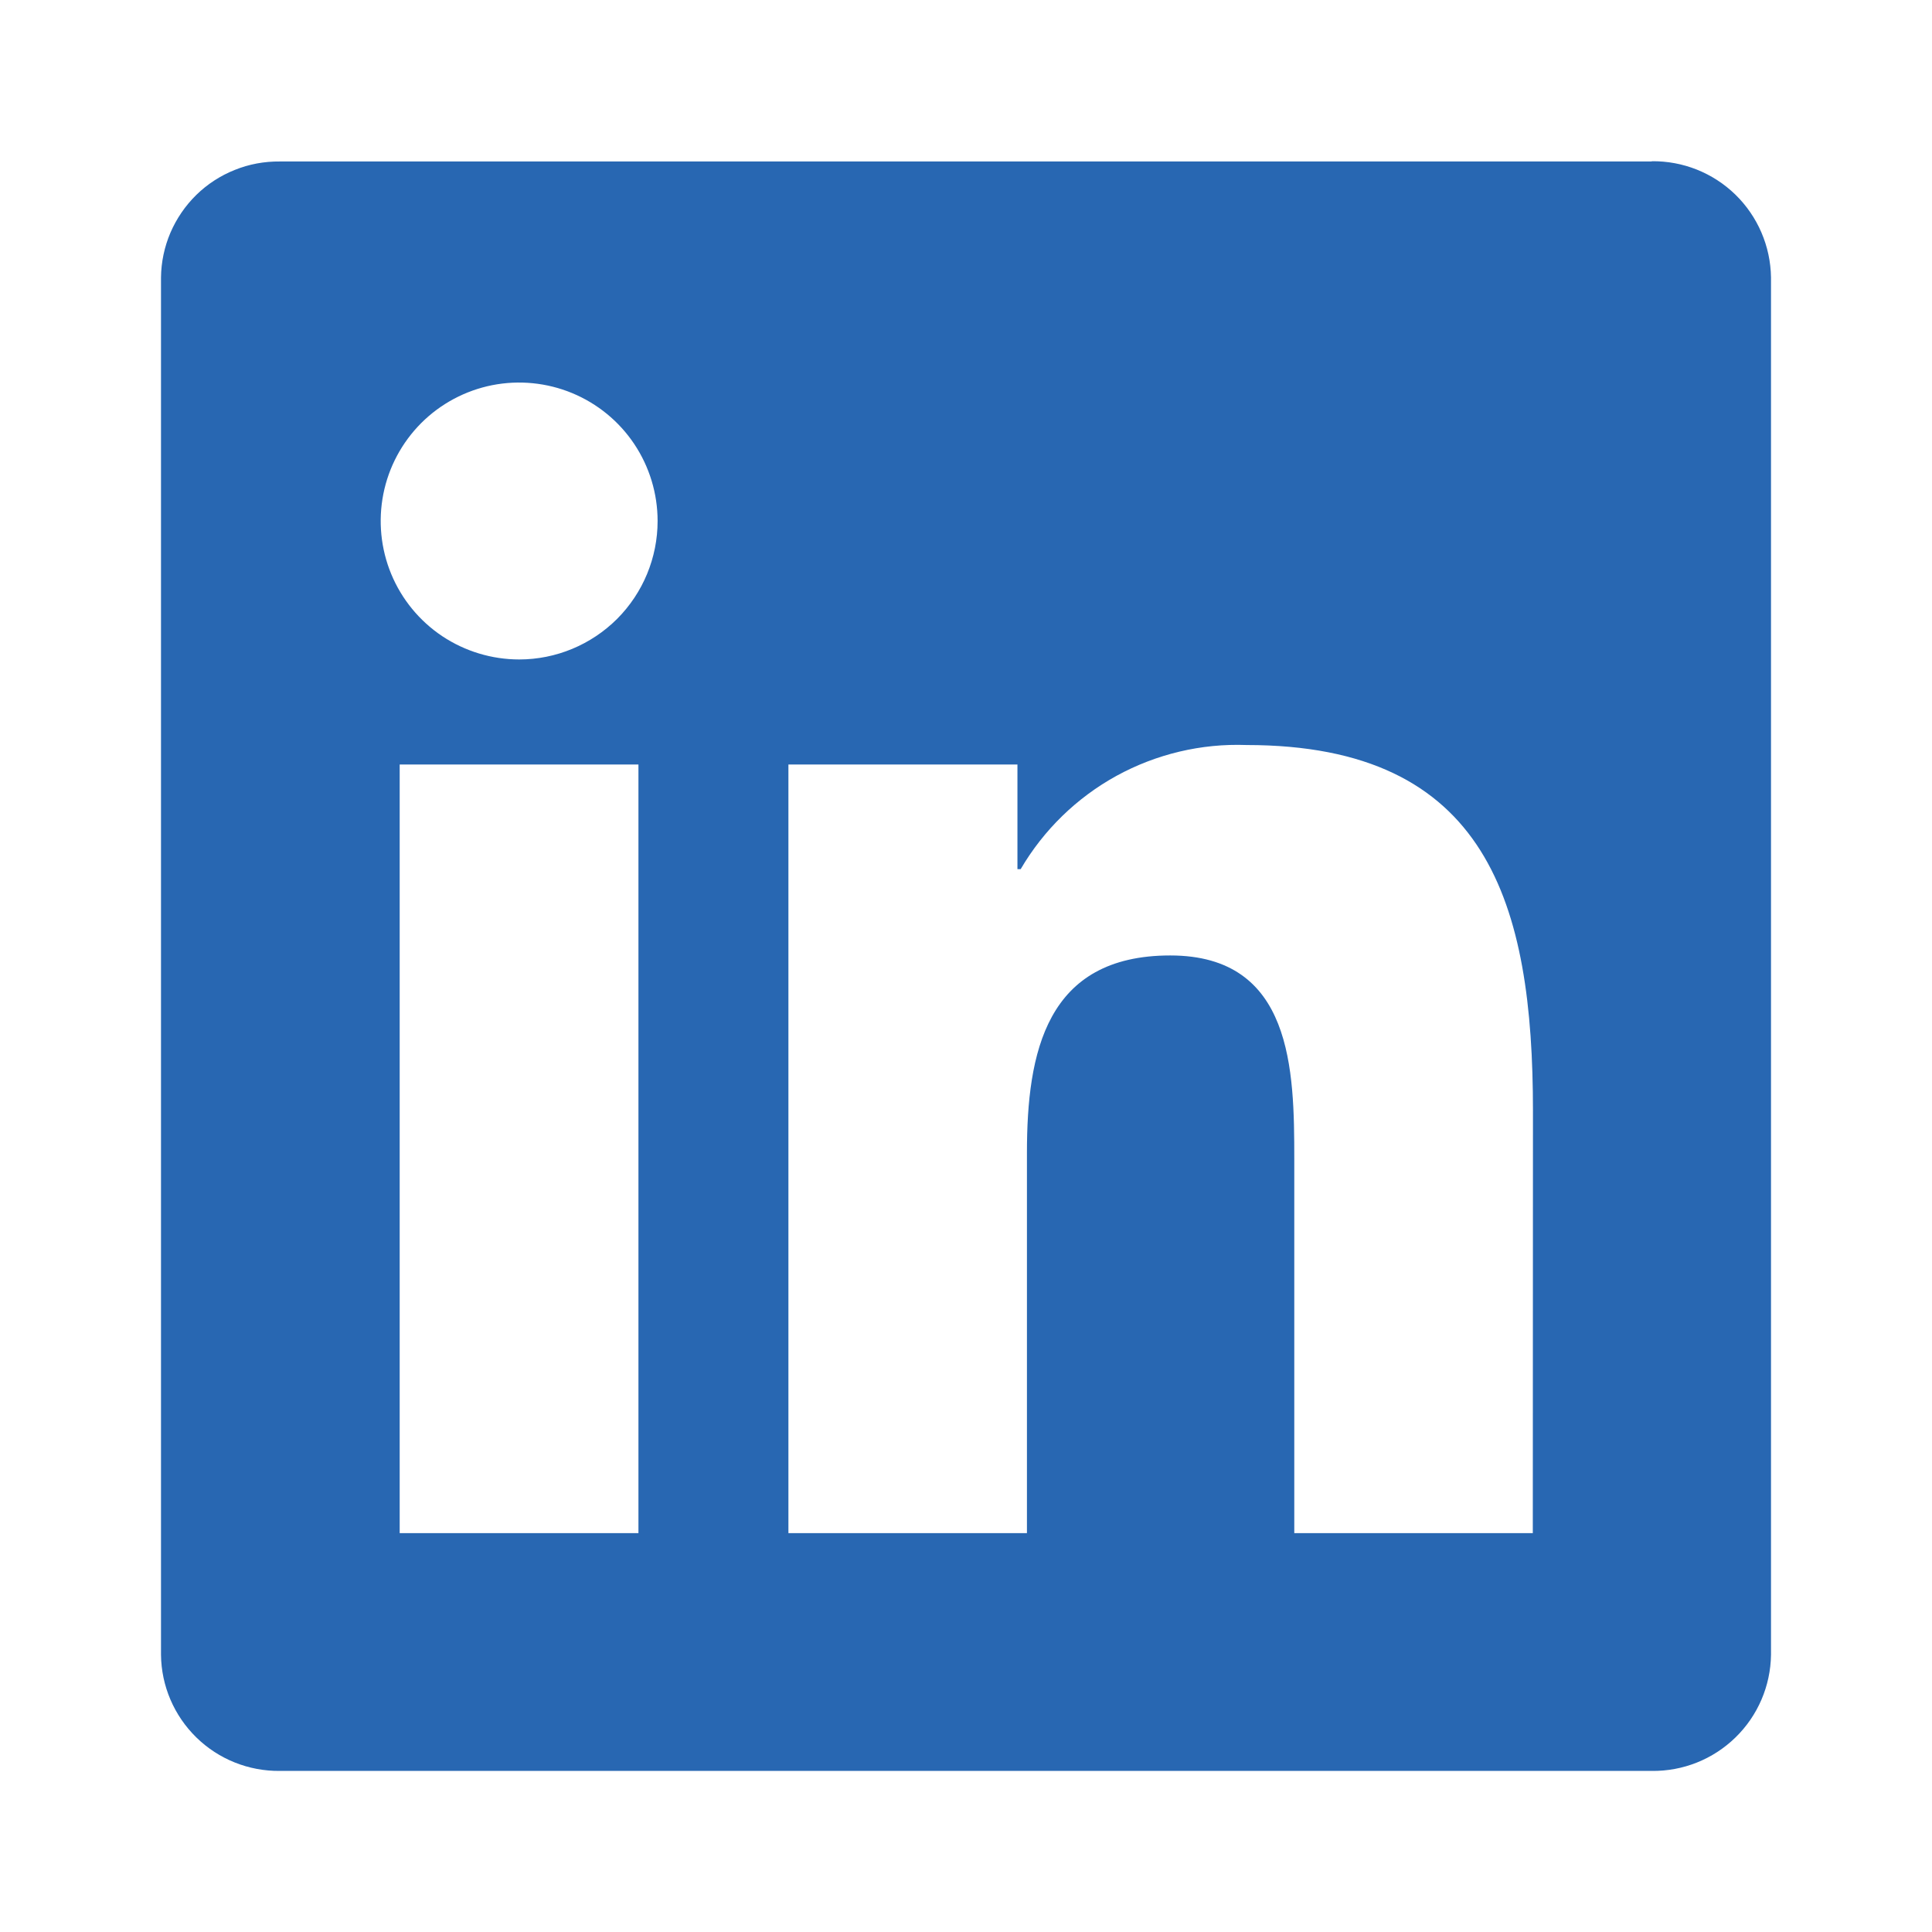
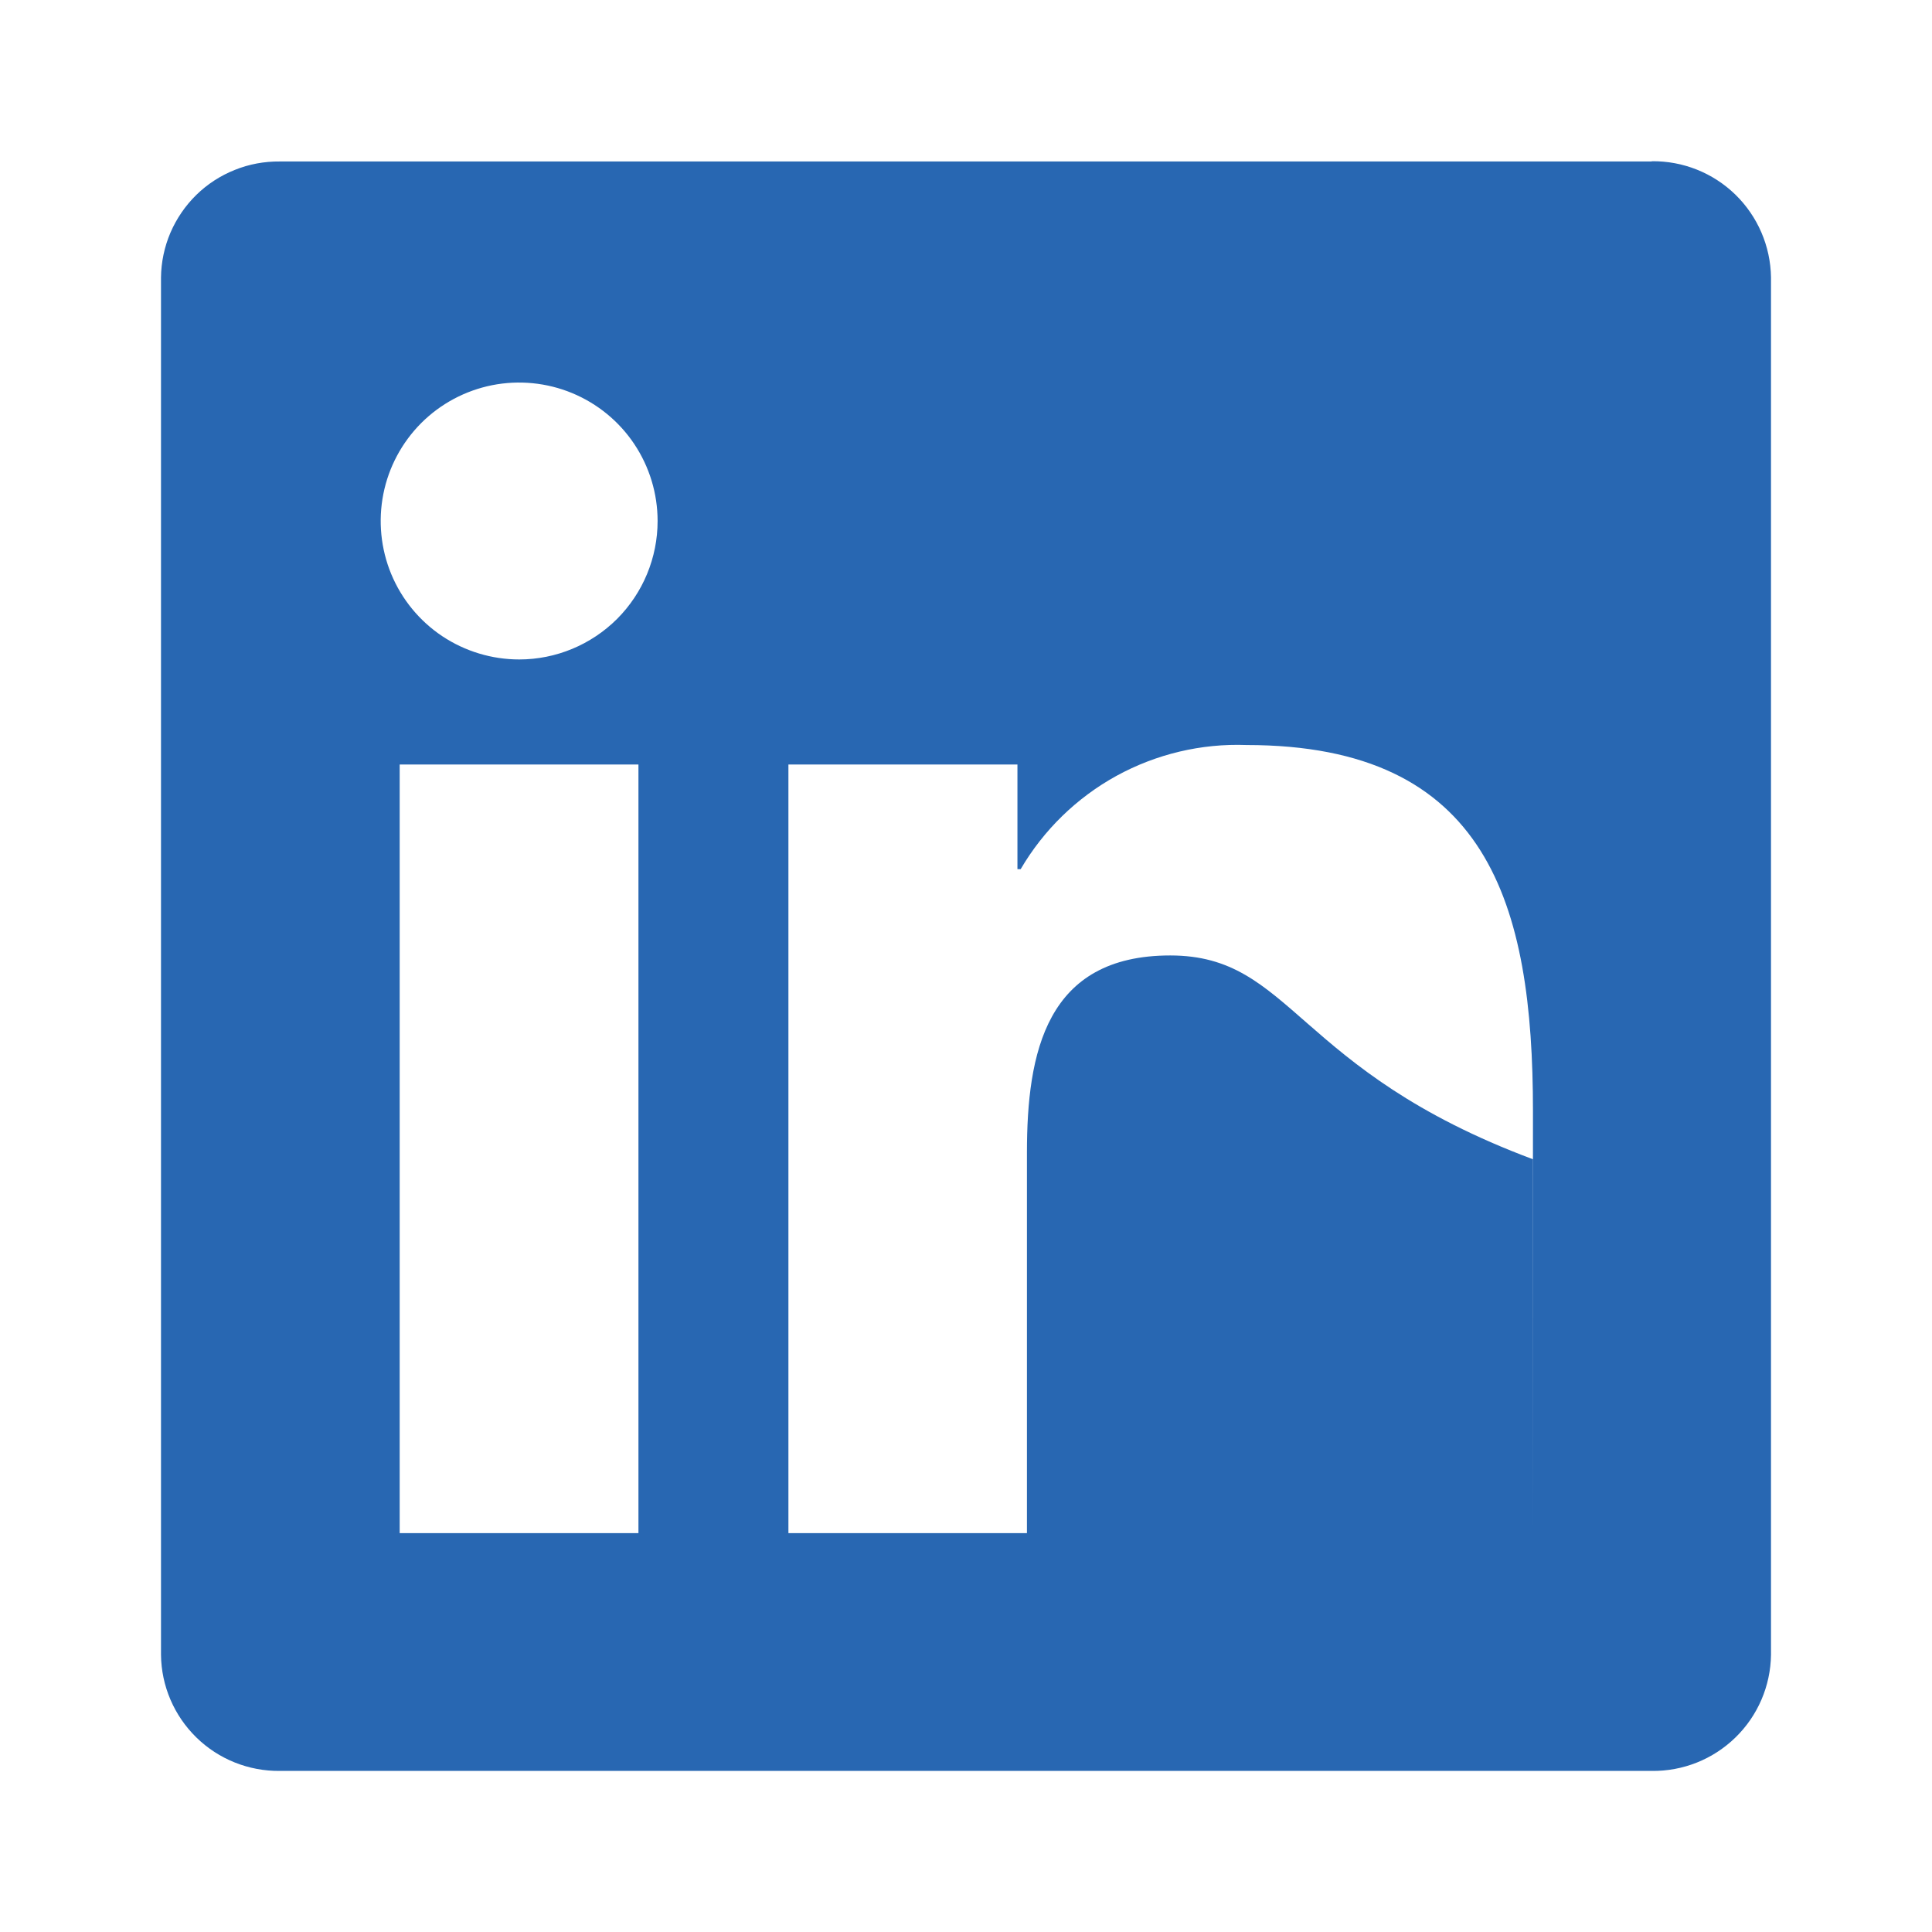
<svg xmlns="http://www.w3.org/2000/svg" width="24" height="24" viewBox="0 0 24 24" fill="none">
-   <path d="M19.041 19.045H16.078V14.4C16.078 13.293 16.058 11.869 14.537 11.869C12.994 11.869 12.757 13.075 12.757 14.32V19.045H9.794V9.497H12.639V10.797H12.679C12.964 10.31 13.375 9.91 13.869 9.638C14.364 9.367 14.922 9.234 15.486 9.255C18.486 9.255 19.043 11.231 19.043 13.801L19.041 19.045ZM6.45 8.192C6.11 8.192 5.777 8.091 5.494 7.903C5.211 7.714 4.99 7.445 4.86 7.131C4.73 6.817 4.696 6.471 4.762 6.137C4.828 5.803 4.992 5.497 5.232 5.256C5.473 5.015 5.779 4.852 6.113 4.785C6.447 4.719 6.793 4.753 7.107 4.883C7.421 5.013 7.69 5.233 7.879 5.516C8.068 5.799 8.169 6.132 8.169 6.472C8.169 6.928 7.988 7.365 7.666 7.688C7.343 8.01 6.906 8.192 6.45 8.192ZM7.931 19.045H4.965V9.497H7.931V19.045ZM20.518 2.006H3.476C3.284 2.004 3.094 2.039 2.916 2.111C2.738 2.182 2.576 2.287 2.439 2.421C2.302 2.555 2.193 2.715 2.117 2.891C2.042 3.067 2.002 3.256 2 3.448V20.556C2.004 20.943 2.162 21.312 2.439 21.583C2.716 21.854 3.089 22.003 3.476 21.999H20.518C20.906 22.004 21.28 21.855 21.558 21.584C21.836 21.314 21.995 20.944 22 20.556V3.445C21.994 3.057 21.835 2.688 21.557 2.417C21.279 2.147 20.906 1.998 20.518 2.003" fill="#2867B2" />
+   <path d="M19.041 19.045V14.4C16.078 13.293 16.058 11.869 14.537 11.869C12.994 11.869 12.757 13.075 12.757 14.32V19.045H9.794V9.497H12.639V10.797H12.679C12.964 10.31 13.375 9.91 13.869 9.638C14.364 9.367 14.922 9.234 15.486 9.255C18.486 9.255 19.043 11.231 19.043 13.801L19.041 19.045ZM6.45 8.192C6.11 8.192 5.777 8.091 5.494 7.903C5.211 7.714 4.99 7.445 4.86 7.131C4.73 6.817 4.696 6.471 4.762 6.137C4.828 5.803 4.992 5.497 5.232 5.256C5.473 5.015 5.779 4.852 6.113 4.785C6.447 4.719 6.793 4.753 7.107 4.883C7.421 5.013 7.69 5.233 7.879 5.516C8.068 5.799 8.169 6.132 8.169 6.472C8.169 6.928 7.988 7.365 7.666 7.688C7.343 8.01 6.906 8.192 6.45 8.192ZM7.931 19.045H4.965V9.497H7.931V19.045ZM20.518 2.006H3.476C3.284 2.004 3.094 2.039 2.916 2.111C2.738 2.182 2.576 2.287 2.439 2.421C2.302 2.555 2.193 2.715 2.117 2.891C2.042 3.067 2.002 3.256 2 3.448V20.556C2.004 20.943 2.162 21.312 2.439 21.583C2.716 21.854 3.089 22.003 3.476 21.999H20.518C20.906 22.004 21.28 21.855 21.558 21.584C21.836 21.314 21.995 20.944 22 20.556V3.445C21.994 3.057 21.835 2.688 21.557 2.417C21.279 2.147 20.906 1.998 20.518 2.003" fill="#2867B2" />
</svg>